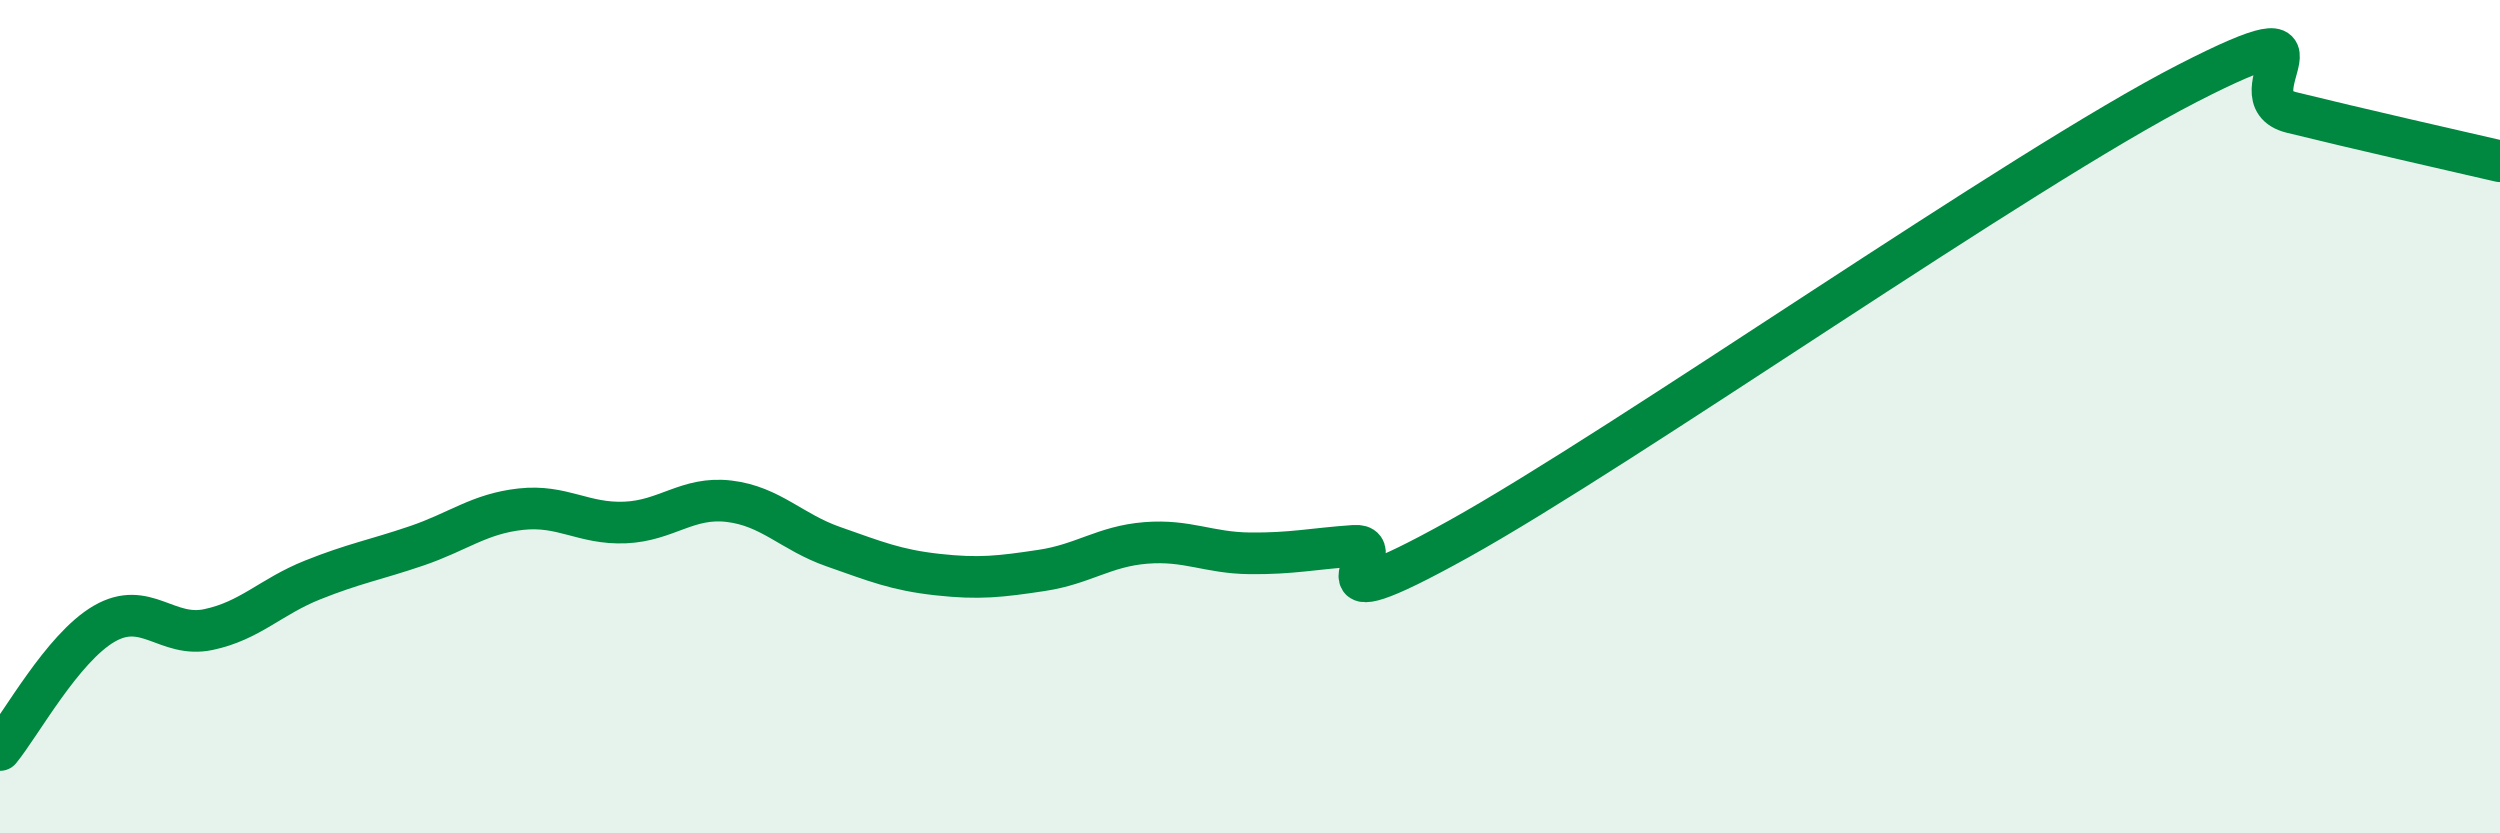
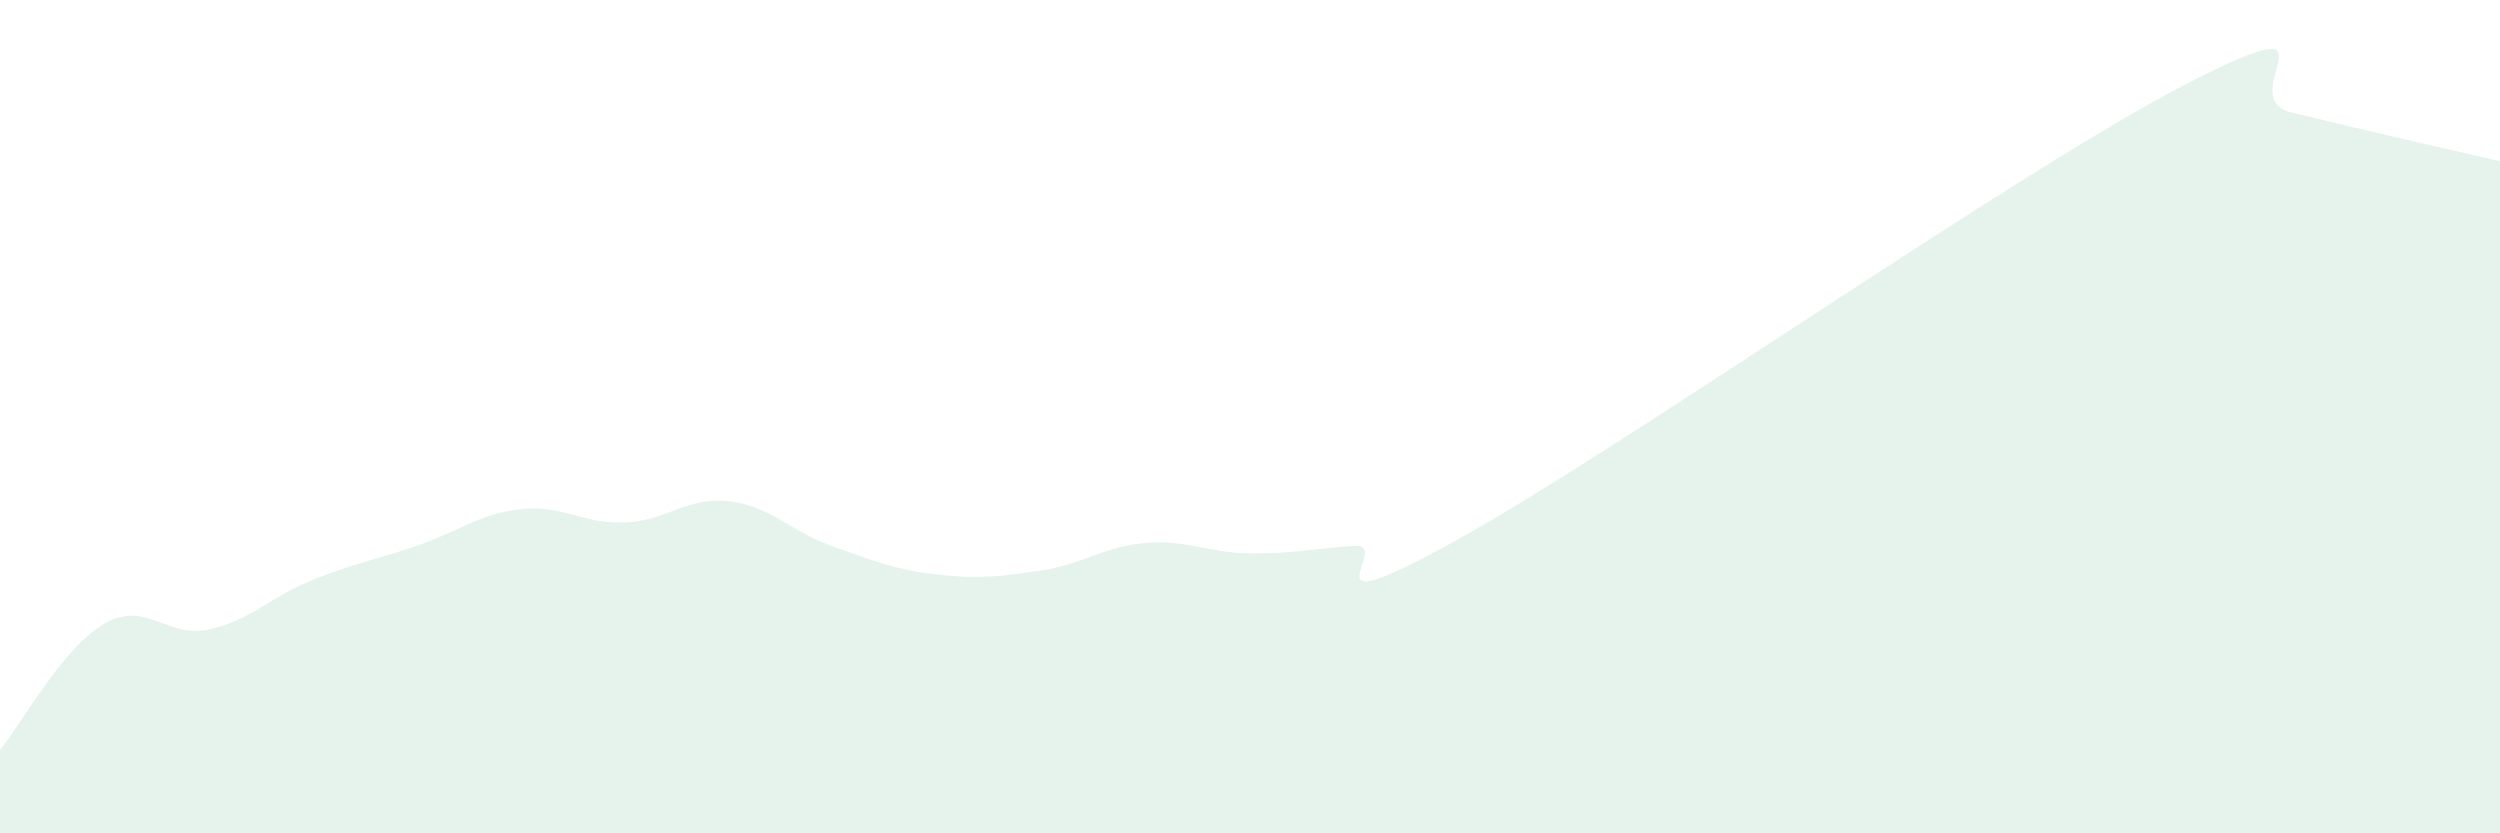
<svg xmlns="http://www.w3.org/2000/svg" width="60" height="20" viewBox="0 0 60 20">
  <path d="M 0,18 C 0.5,17.39 1.5,15.55 2.5,14.97 C 3.5,14.39 4,15.32 5,15.11 C 6,14.9 6.5,14.32 7.5,13.92 C 8.5,13.52 9,13.44 10,13.1 C 11,12.76 11.5,12.33 12.5,12.22 C 13.5,12.11 14,12.58 15,12.54 C 16,12.5 16.5,11.91 17.5,12.03 C 18.5,12.15 19,12.77 20,13.12 C 21,13.47 21.5,13.68 22.5,13.79 C 23.5,13.9 24,13.84 25,13.69 C 26,13.54 26.5,13.11 27.5,13.03 C 28.5,12.95 29,13.27 30,13.28 C 31,13.29 31.5,13.17 32.5,13.1 C 33.5,13.03 31,15.16 35,12.94 C 39,10.72 48.5,4.05 52.5,2 C 56.5,-0.05 53.5,2.33 55,2.7 C 56.5,3.07 59,3.64 60,3.87L60 20L0 20Z" fill="#008740" opacity="0.1" stroke-linecap="round" stroke-linejoin="round" />
-   <path d="M 0,18 C 0.5,17.39 1.5,15.55 2.5,14.97 C 3.5,14.39 4,15.32 5,15.11 C 6,14.9 6.5,14.32 7.5,13.92 C 8.5,13.52 9,13.44 10,13.1 C 11,12.76 11.5,12.33 12.5,12.22 C 13.5,12.11 14,12.58 15,12.54 C 16,12.5 16.5,11.91 17.5,12.03 C 18.5,12.15 19,12.77 20,13.12 C 21,13.47 21.5,13.68 22.5,13.79 C 23.5,13.9 24,13.84 25,13.69 C 26,13.54 26.5,13.11 27.5,13.03 C 28.5,12.95 29,13.27 30,13.28 C 31,13.29 31.5,13.17 32.5,13.1 C 33.5,13.03 31,15.16 35,12.94 C 39,10.72 48.5,4.05 52.5,2 C 56.5,-0.05 53.5,2.33 55,2.7 C 56.5,3.07 59,3.64 60,3.87" stroke="#008740" stroke-width="1" fill="none" stroke-linecap="round" stroke-linejoin="round" />
</svg>